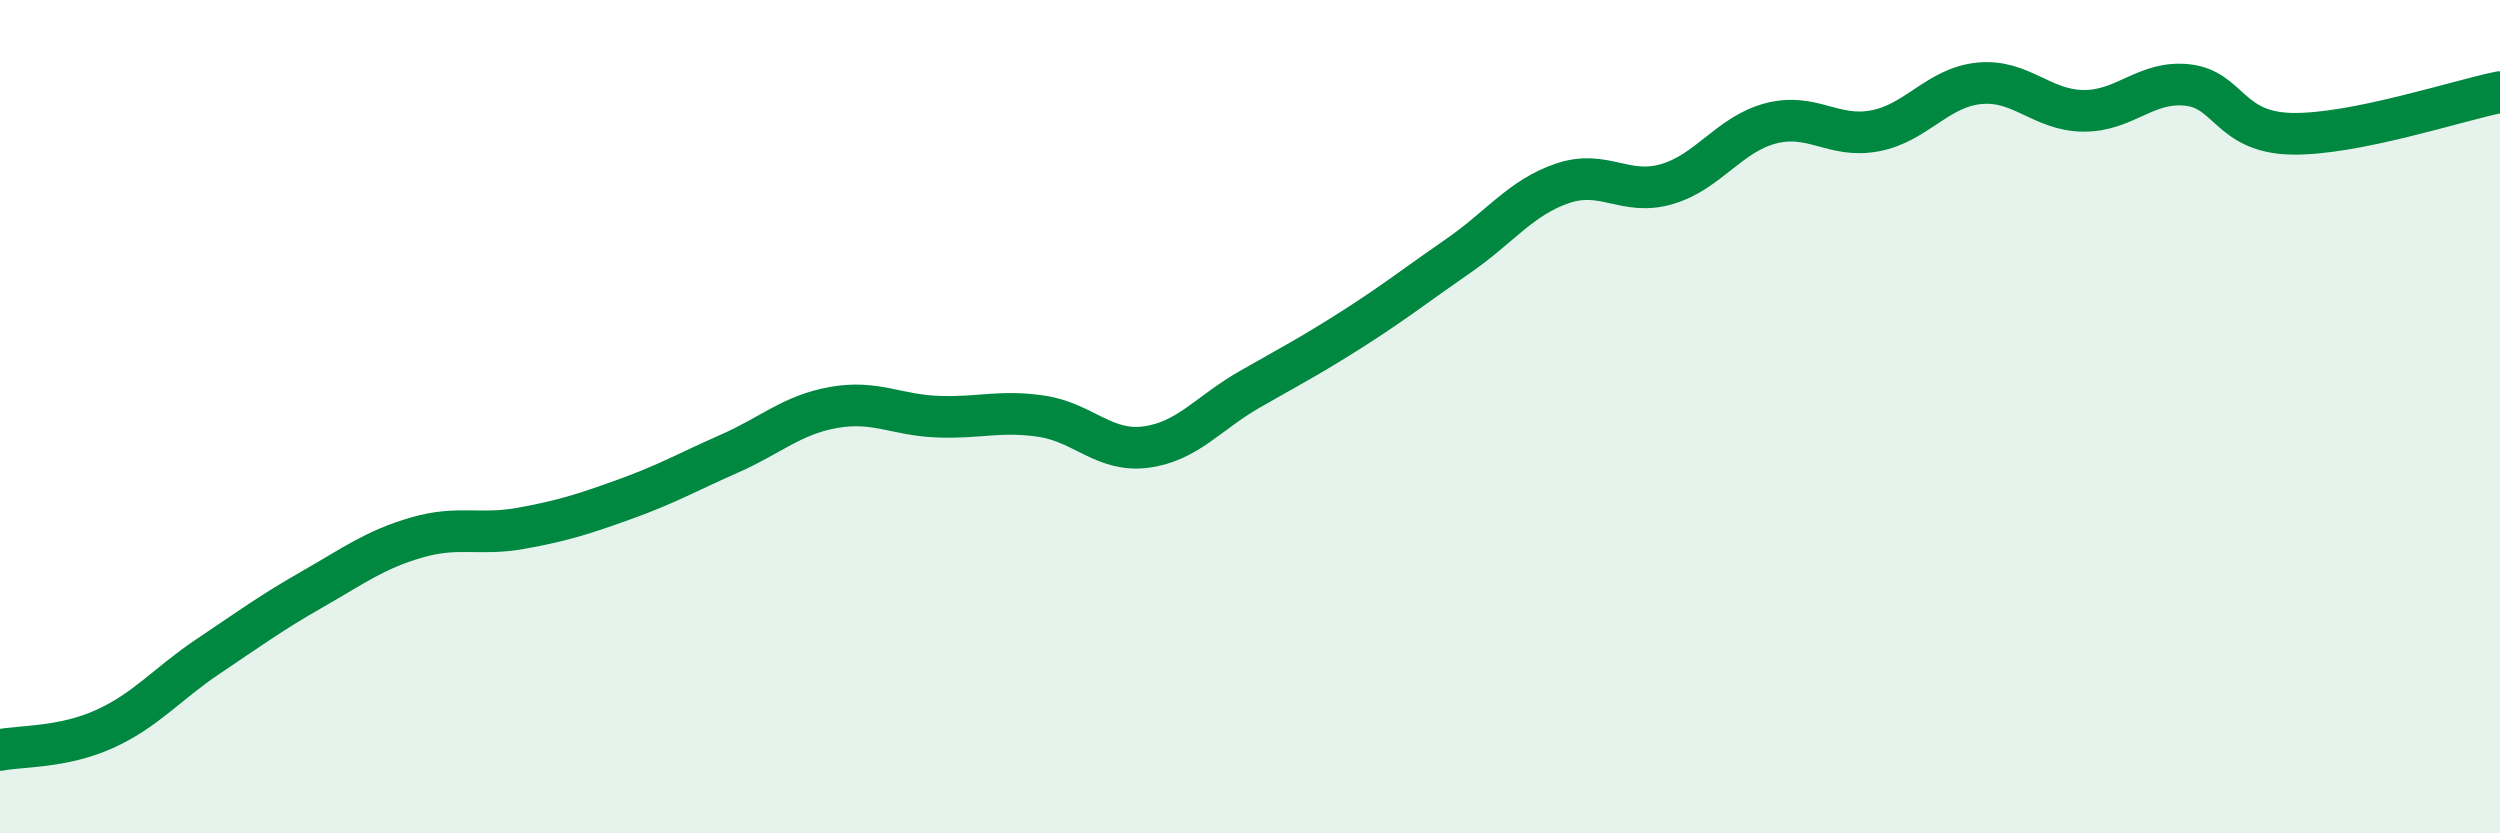
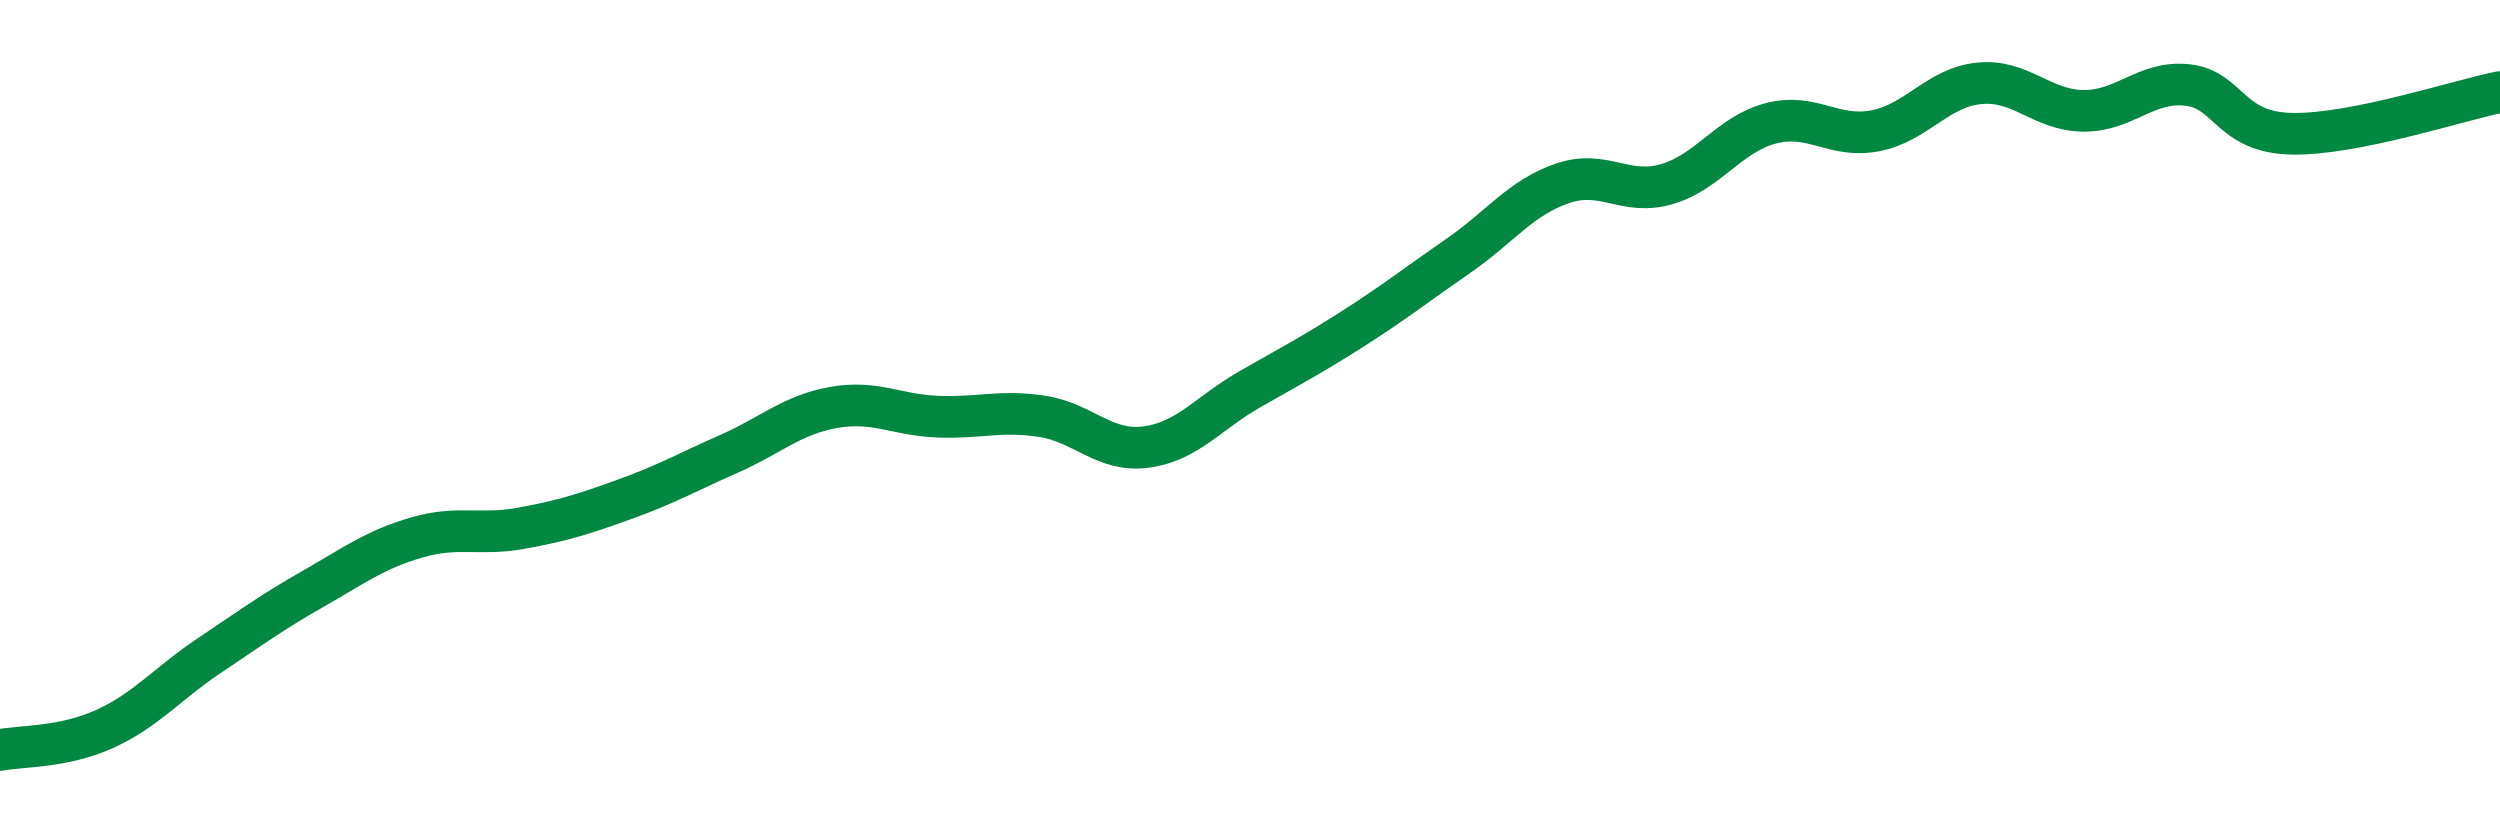
<svg xmlns="http://www.w3.org/2000/svg" width="60" height="20" viewBox="0 0 60 20">
-   <path d="M 0,18 C 0.5,17.9 1.5,17.95 2.5,17.5 C 3.5,17.05 4,16.42 5,15.75 C 6,15.08 6.5,14.71 7.5,14.14 C 8.5,13.57 9,13.19 10,12.9 C 11,12.61 11.5,12.86 12.5,12.68 C 13.5,12.5 14,12.34 15,11.98 C 16,11.62 16.5,11.33 17.5,10.89 C 18.5,10.45 19,9.96 20,9.78 C 21,9.6 21.5,9.96 22.5,10 C 23.5,10.04 24,9.84 25,9.99 C 26,10.14 26.5,10.86 27.5,10.73 C 28.5,10.6 29,9.91 30,9.34 C 31,8.77 31.5,8.51 32.5,7.87 C 33.5,7.23 34,6.83 35,6.14 C 36,5.45 36.5,4.74 37.5,4.4 C 38.5,4.06 39,4.71 40,4.42 C 41,4.13 41.5,3.22 42.5,2.96 C 43.5,2.7 44,3.33 45,3.14 C 46,2.95 46.5,2.1 47.5,2 C 48.5,1.9 49,2.65 50,2.66 C 51,2.67 51.5,1.93 52.5,2.04 C 53.5,2.15 53.5,3.18 55,3.21 C 56.5,3.24 59,2.41 60,2.21L60 20L0 20Z" fill="#008740" opacity="0.1" stroke-linecap="round" stroke-linejoin="round" />
  <path d="M 0,18 C 0.5,17.9 1.5,17.95 2.5,17.5 C 3.5,17.05 4,16.42 5,15.75 C 6,15.08 6.5,14.71 7.5,14.14 C 8.5,13.57 9,13.19 10,12.9 C 11,12.61 11.5,12.86 12.5,12.68 C 13.5,12.5 14,12.34 15,11.98 C 16,11.62 16.5,11.33 17.5,10.89 C 18.5,10.45 19,9.96 20,9.78 C 21,9.6 21.5,9.96 22.5,10 C 23.5,10.04 24,9.84 25,9.99 C 26,10.14 26.5,10.86 27.5,10.73 C 28.5,10.6 29,9.91 30,9.34 C 31,8.77 31.5,8.51 32.5,7.87 C 33.5,7.23 34,6.83 35,6.14 C 36,5.45 36.5,4.74 37.5,4.4 C 38.5,4.06 39,4.71 40,4.42 C 41,4.13 41.5,3.22 42.5,2.96 C 43.5,2.7 44,3.33 45,3.14 C 46,2.95 46.5,2.1 47.5,2 C 48.5,1.9 49,2.65 50,2.66 C 51,2.67 51.5,1.93 52.5,2.04 C 53.5,2.15 53.5,3.18 55,3.21 C 56.5,3.24 59,2.41 60,2.21" stroke="#008740" stroke-width="1" fill="none" stroke-linecap="round" stroke-linejoin="round" />
</svg>